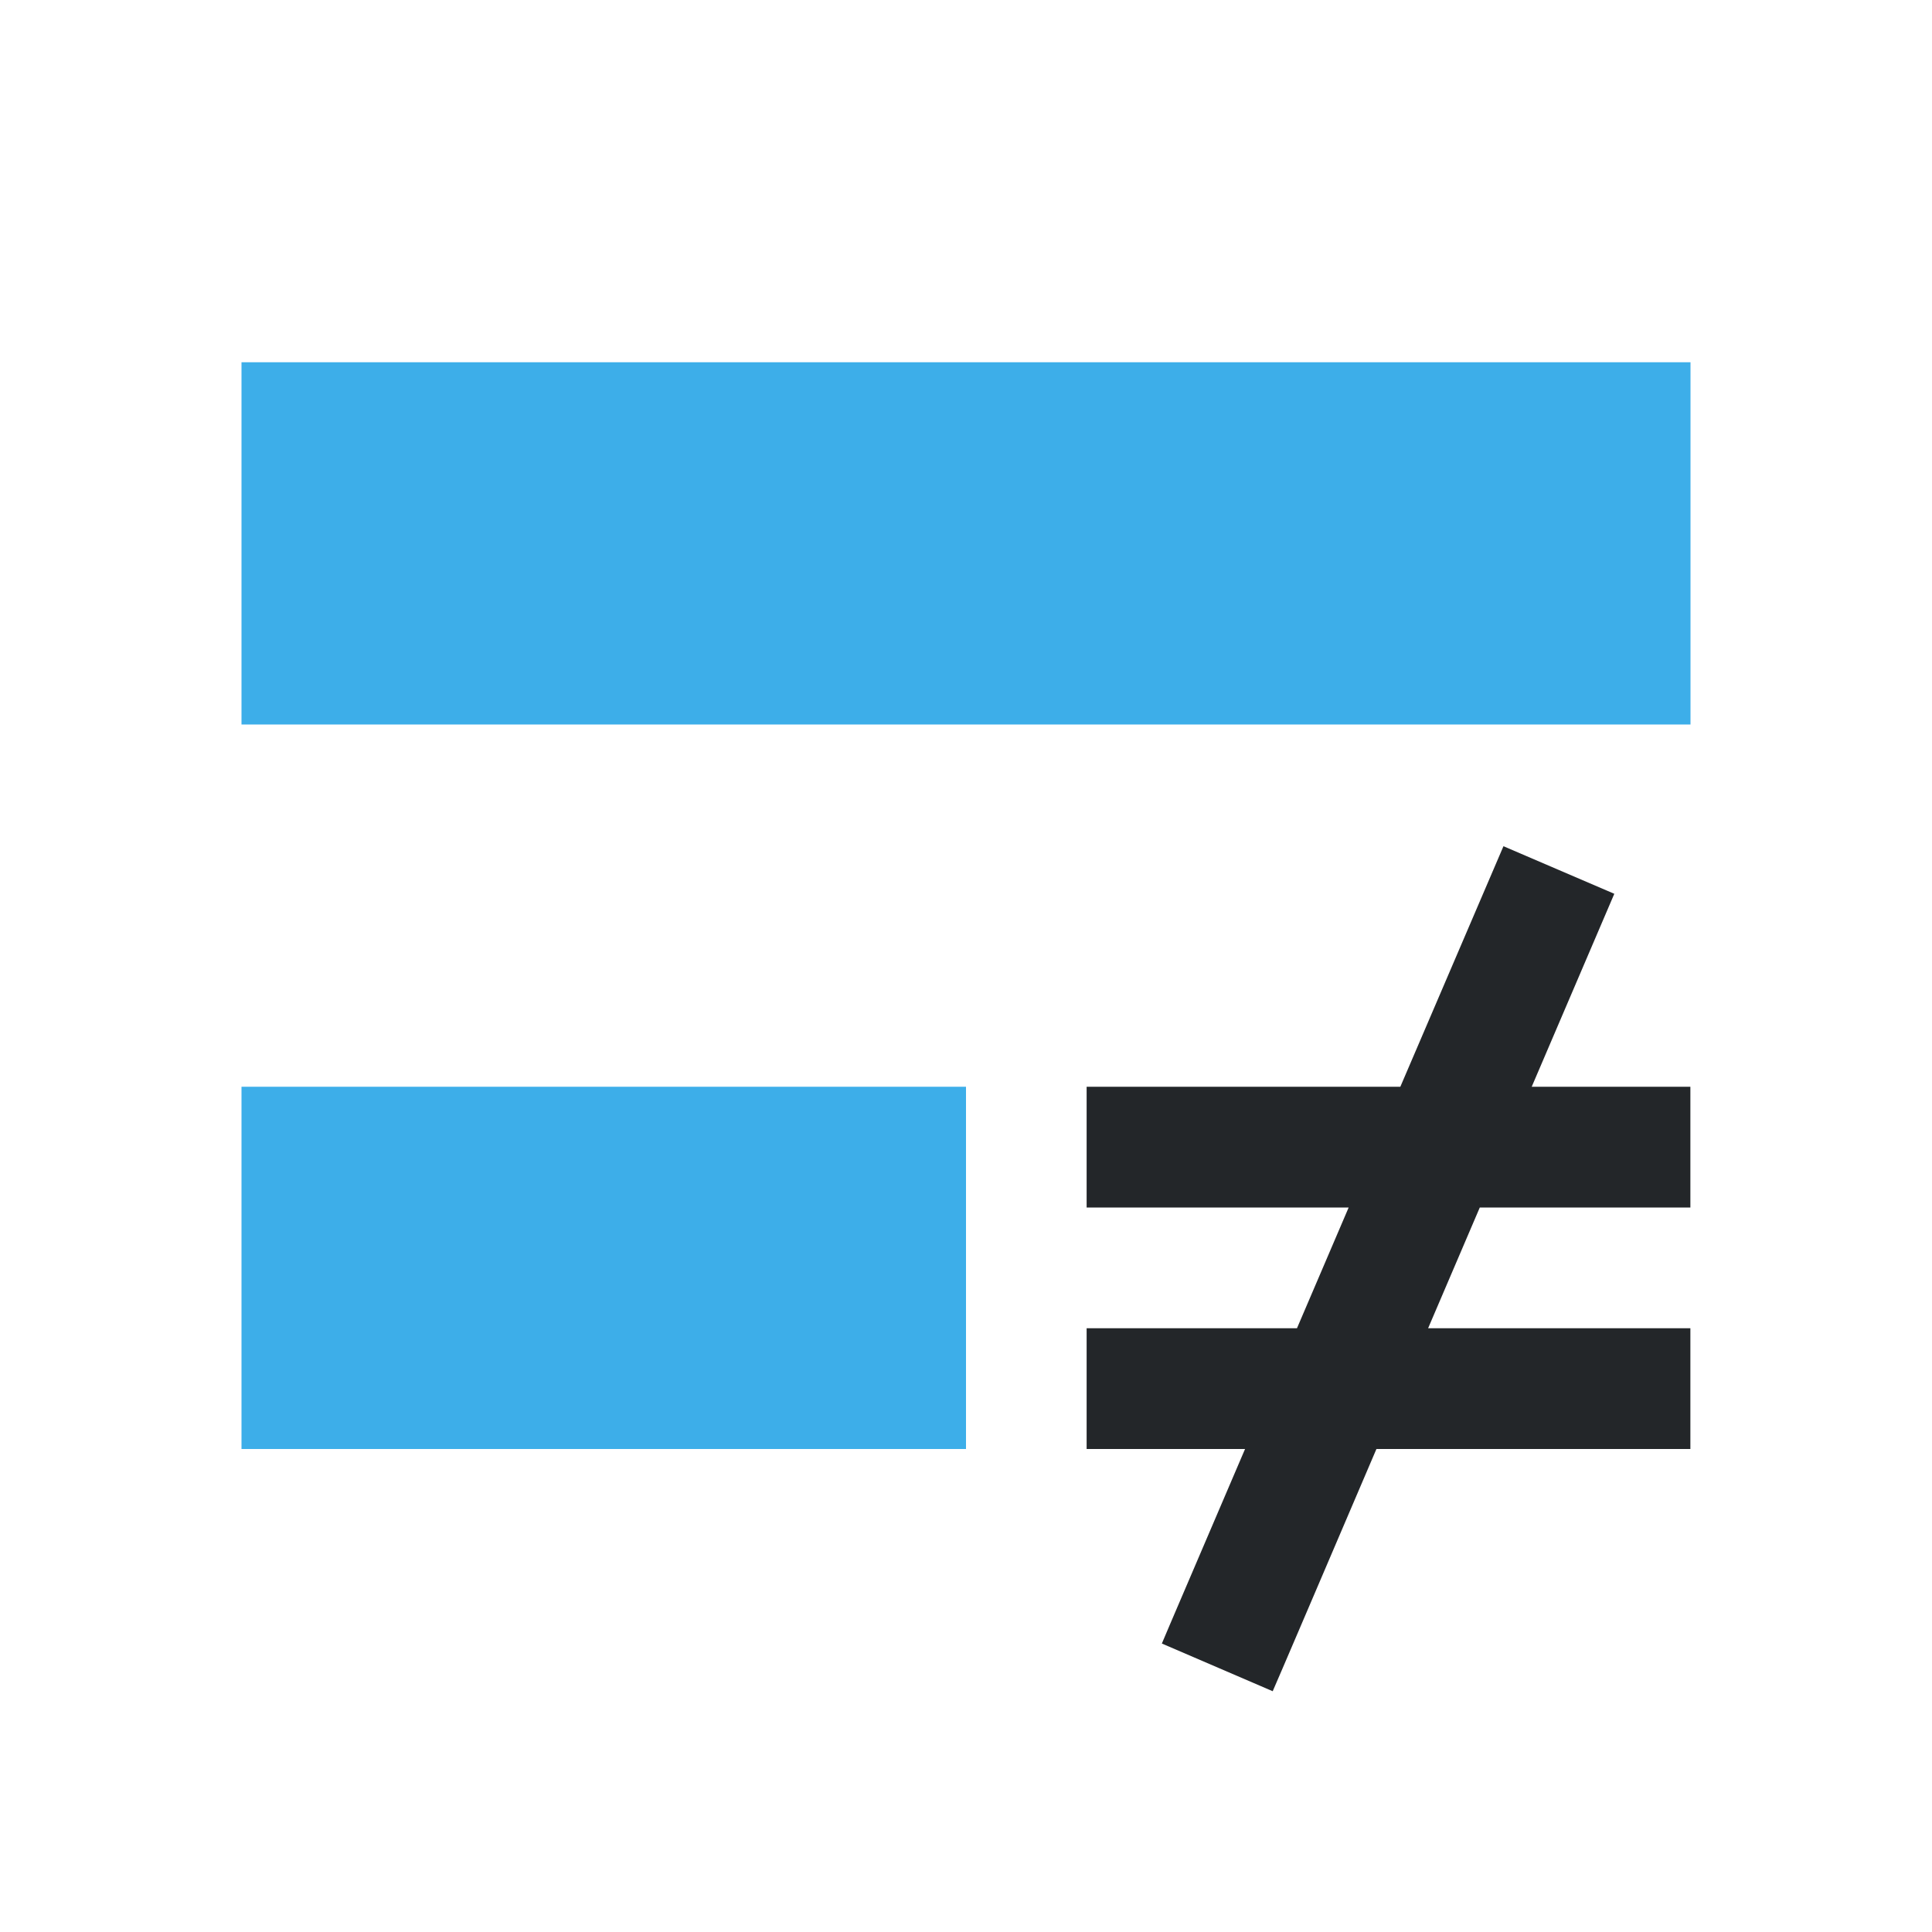
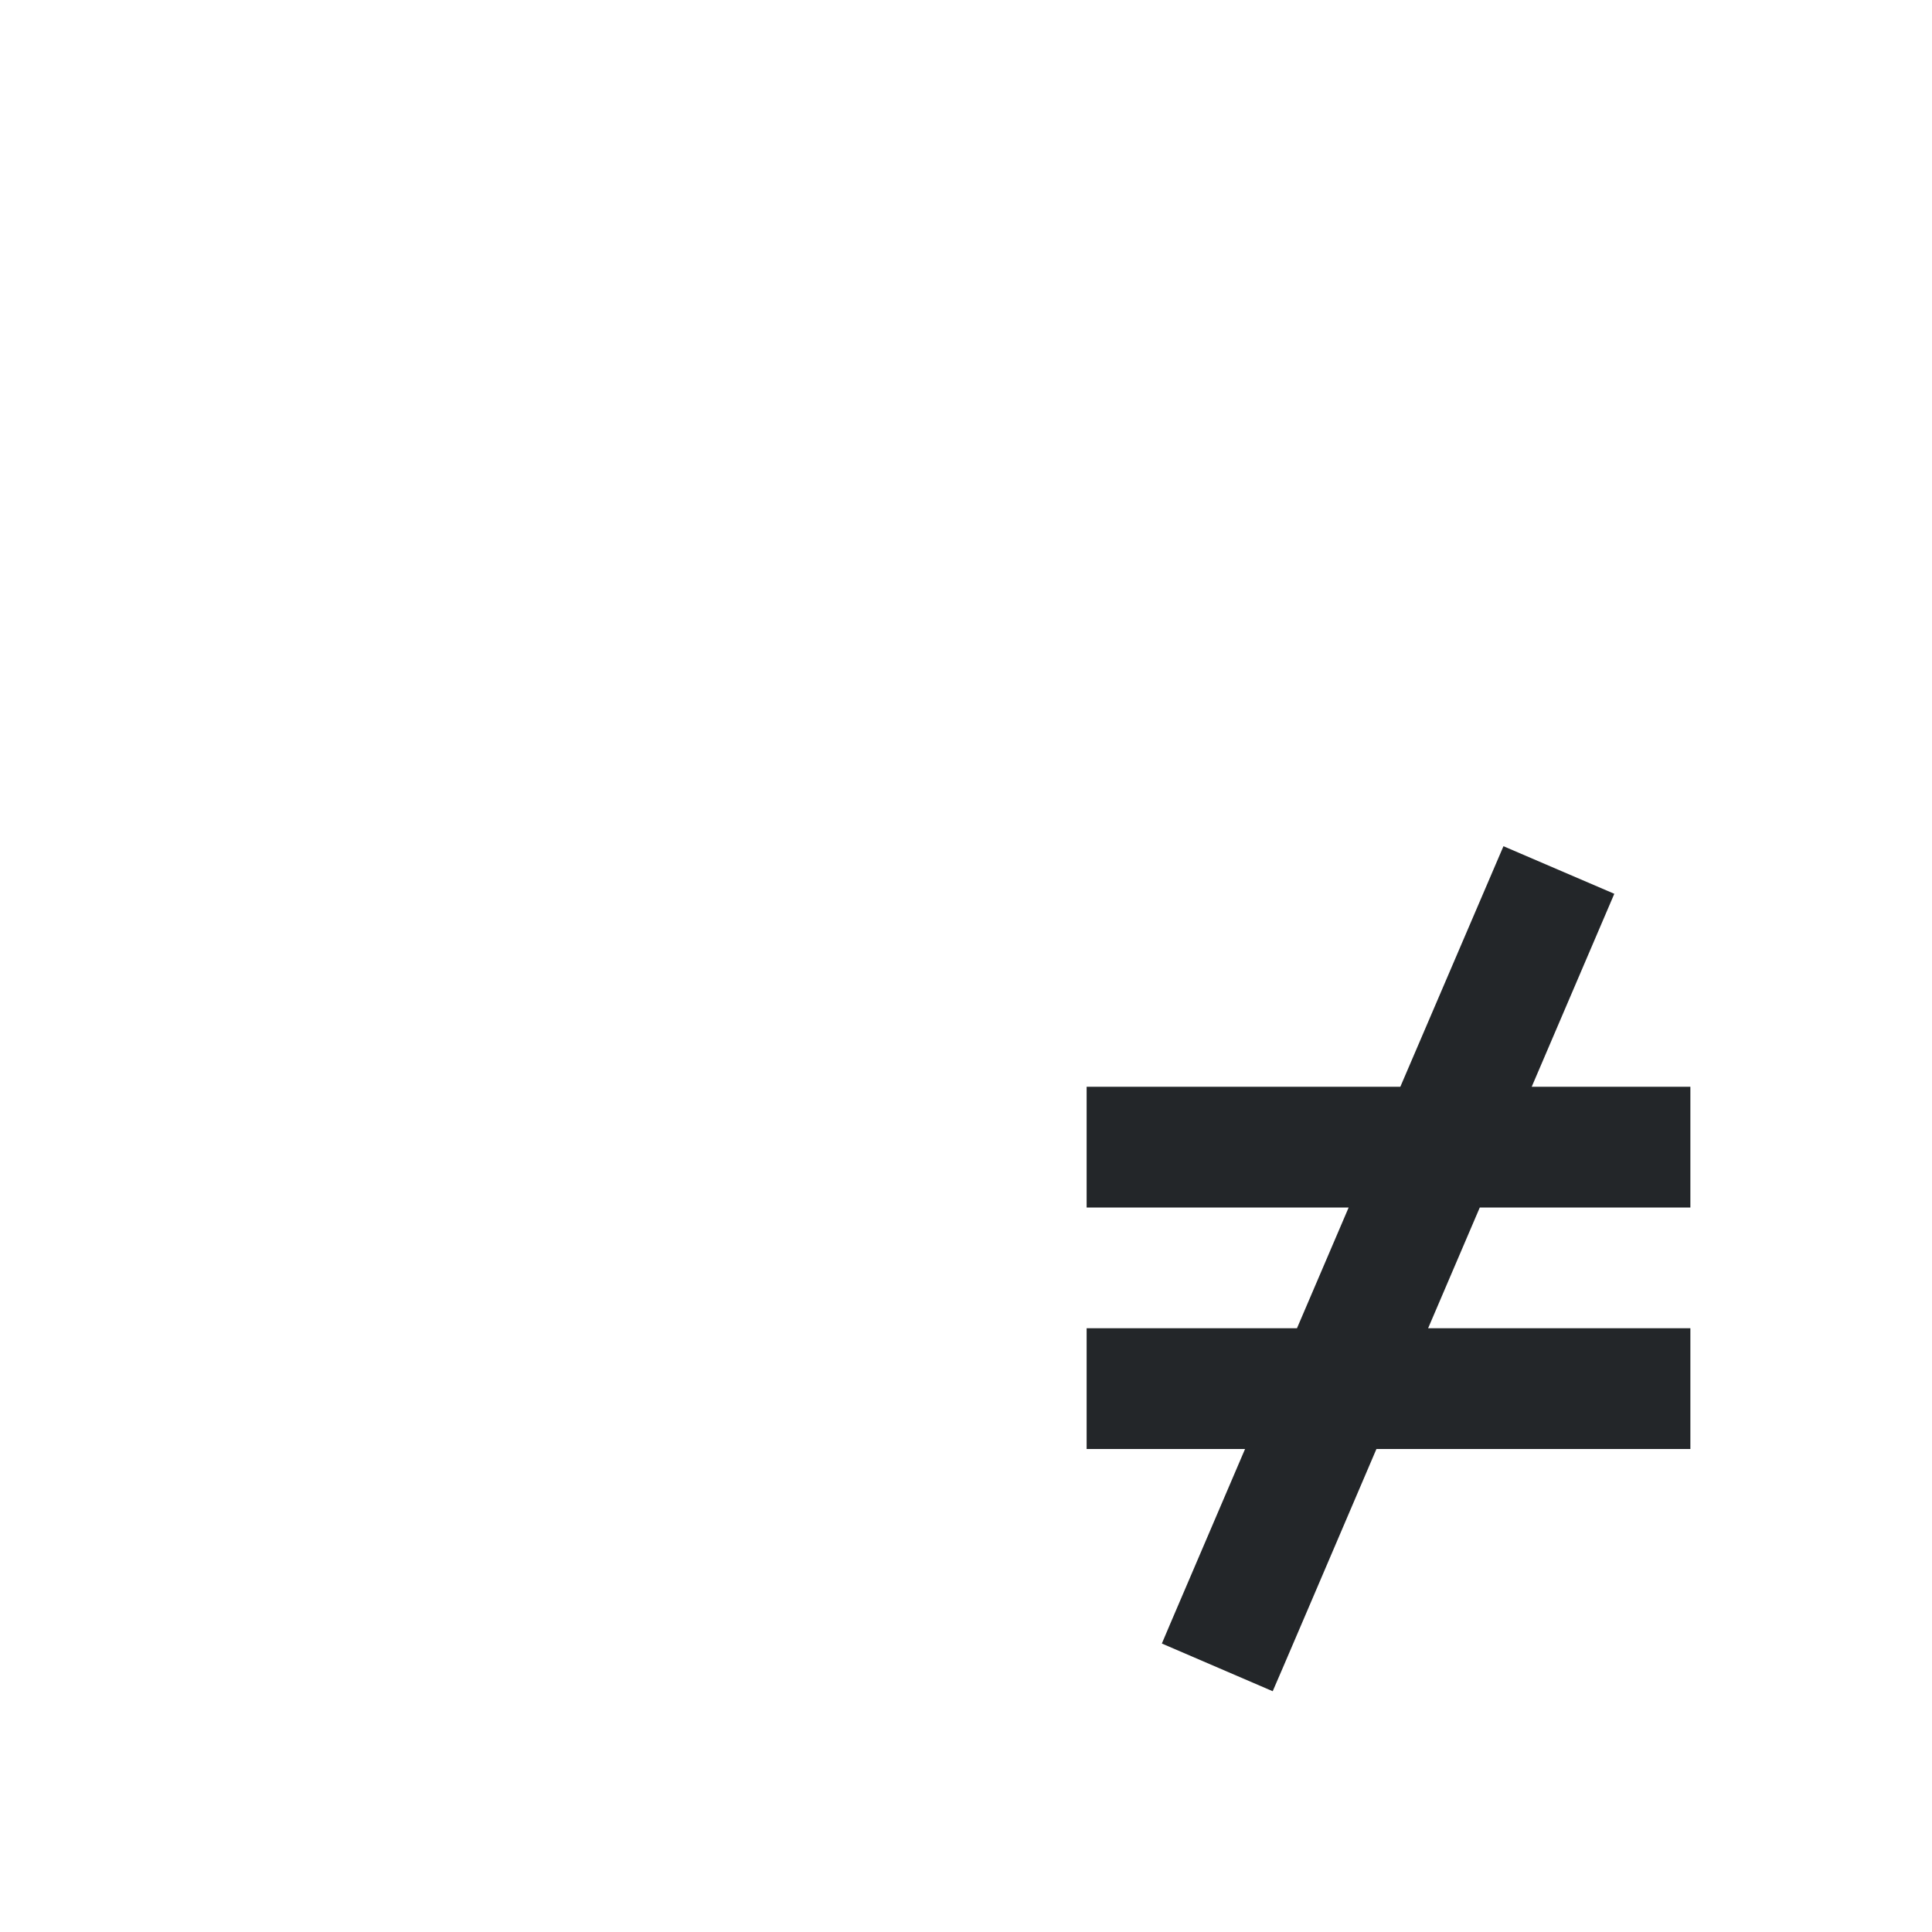
<svg xmlns="http://www.w3.org/2000/svg" viewBox="0 0 16 16">
  <path d="m12.451 7.008s-.494 1.153-.854 1.992h-2.598v1h2.17c-.212.495-.223.522-.428 1h-1.742v1h1.312c-.254.595-.69 1.61-.689 1.611l.918.395c.001.001.496-1.157.859-2.006h2.6v-1h-2.172c.212-.496.224-.523.428-1h1.744v-1h-1.314c.251-.586.684-1.598.684-1.598z" fill="#232629" />
-   <path d="m2 3v3h12v-3zm0 6v3h6v-3z" fill="#3daee9" />
</svg>